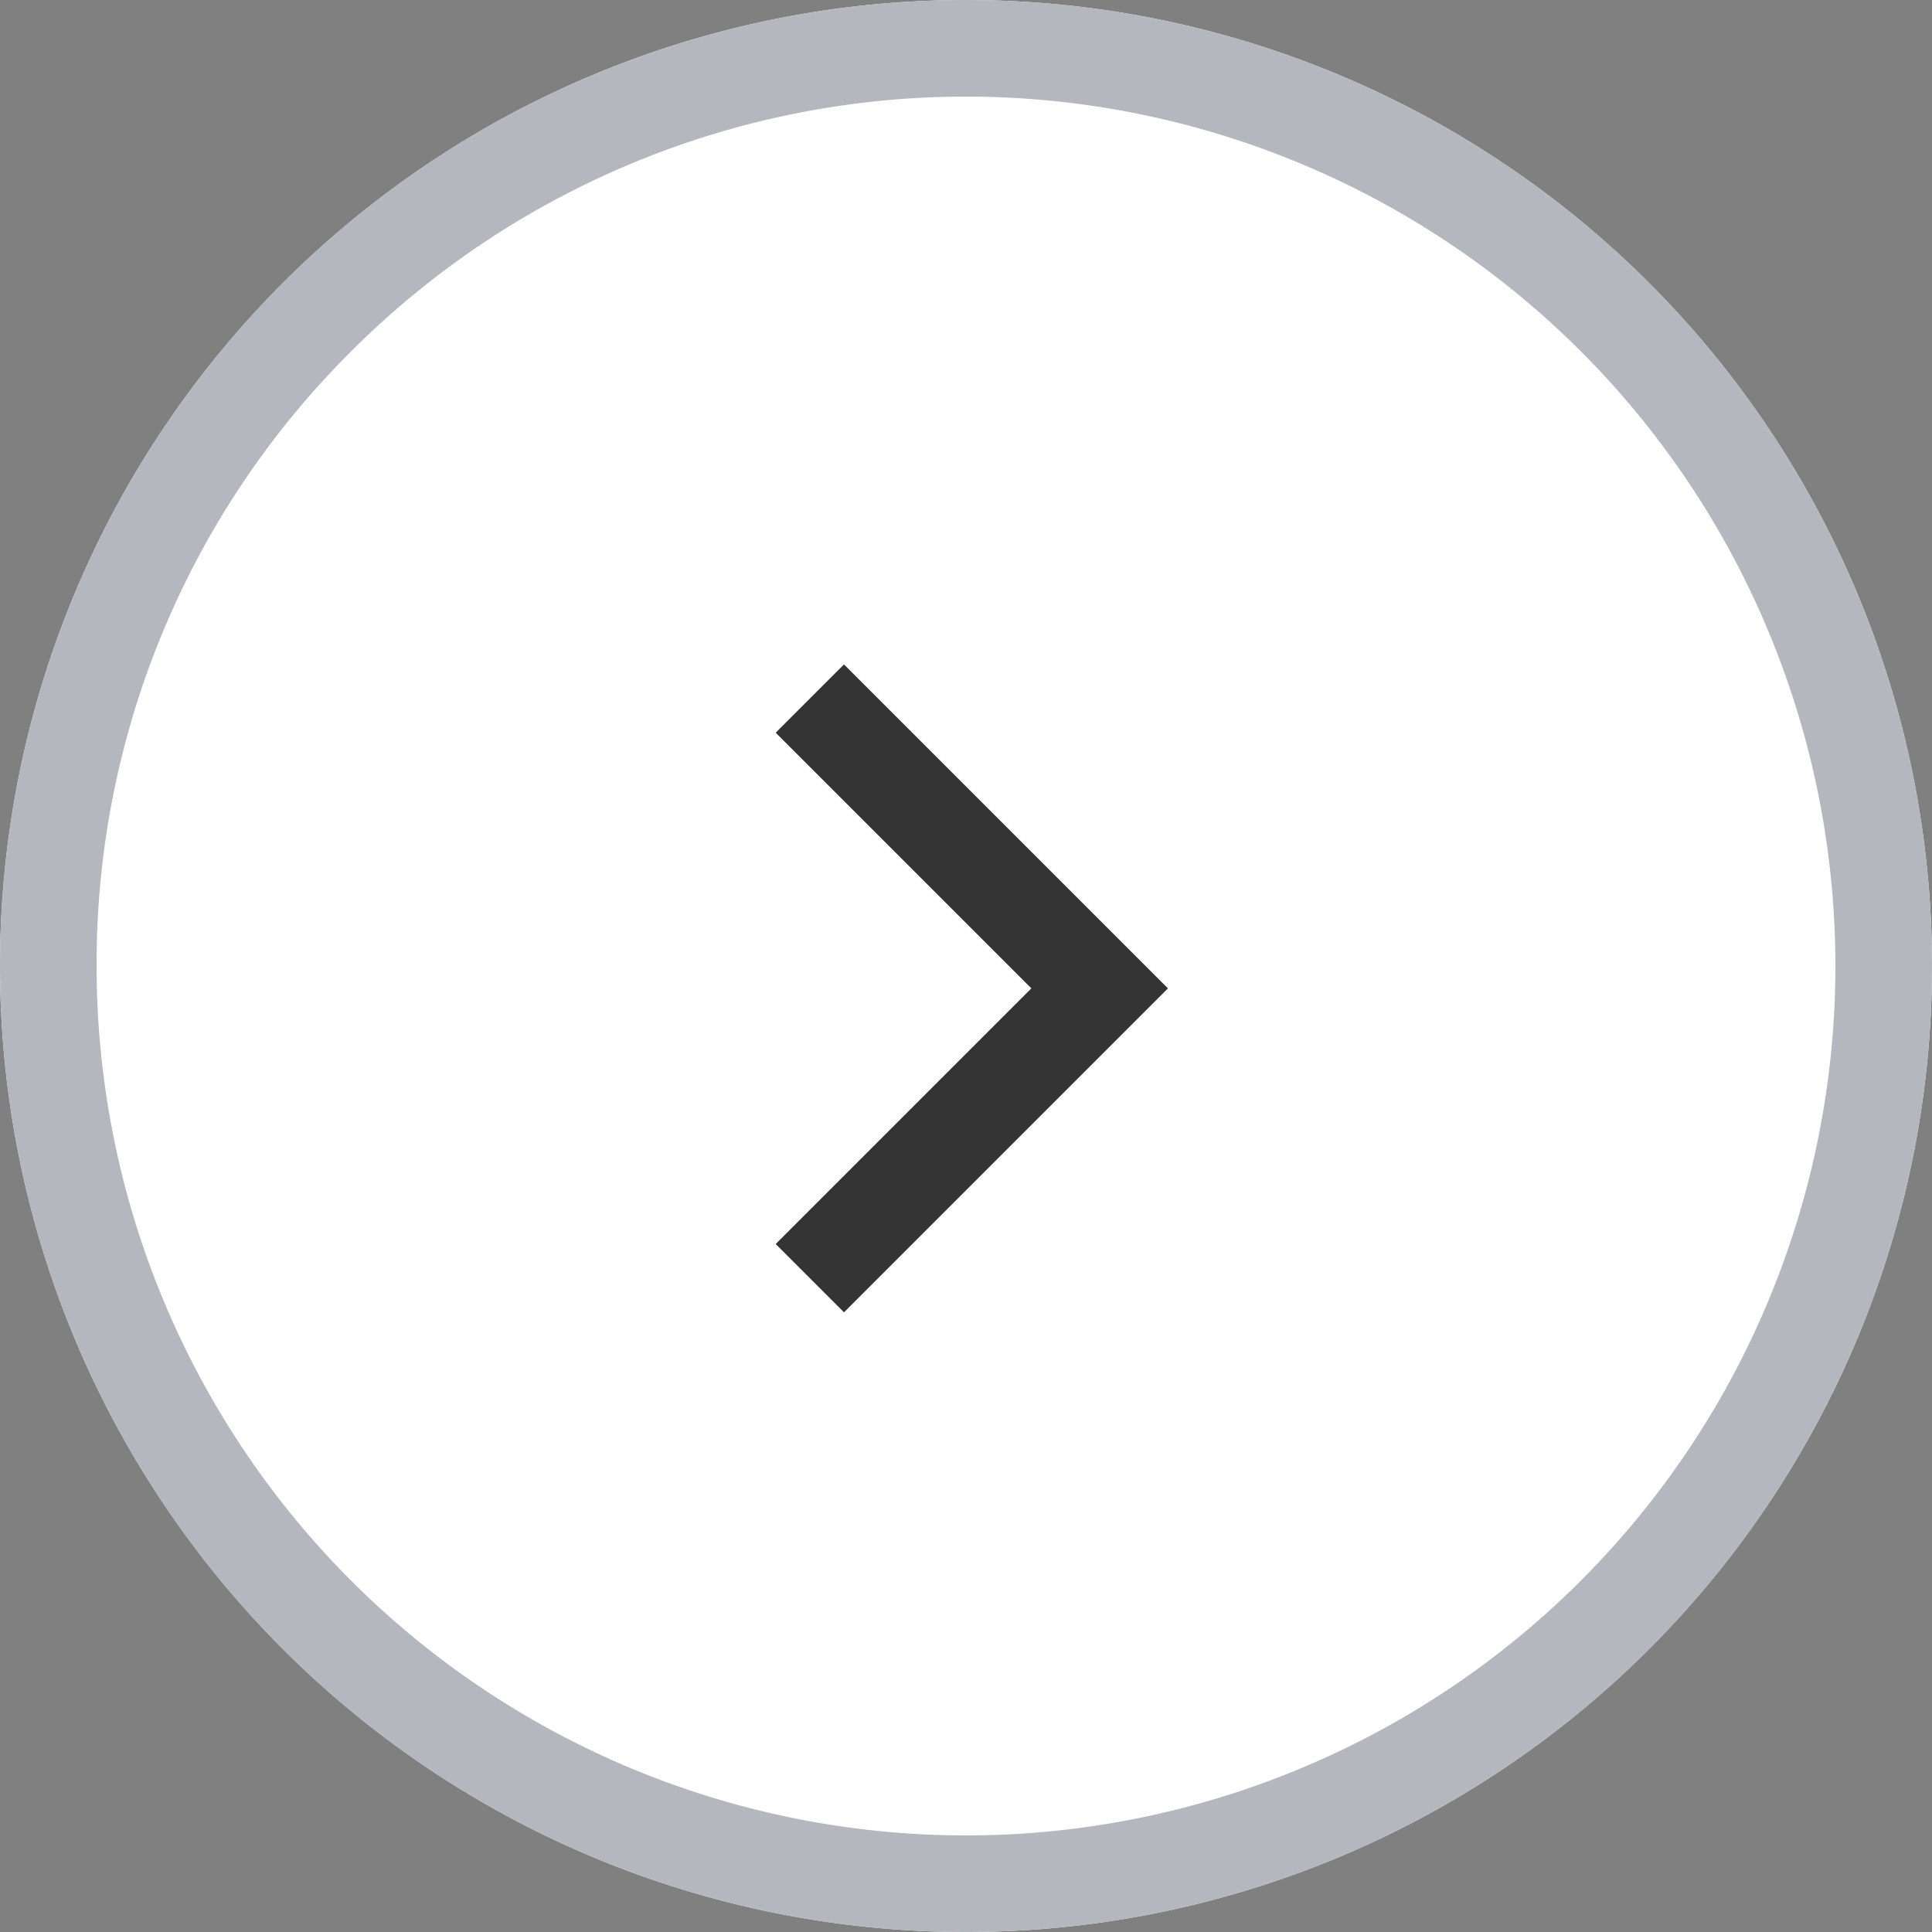
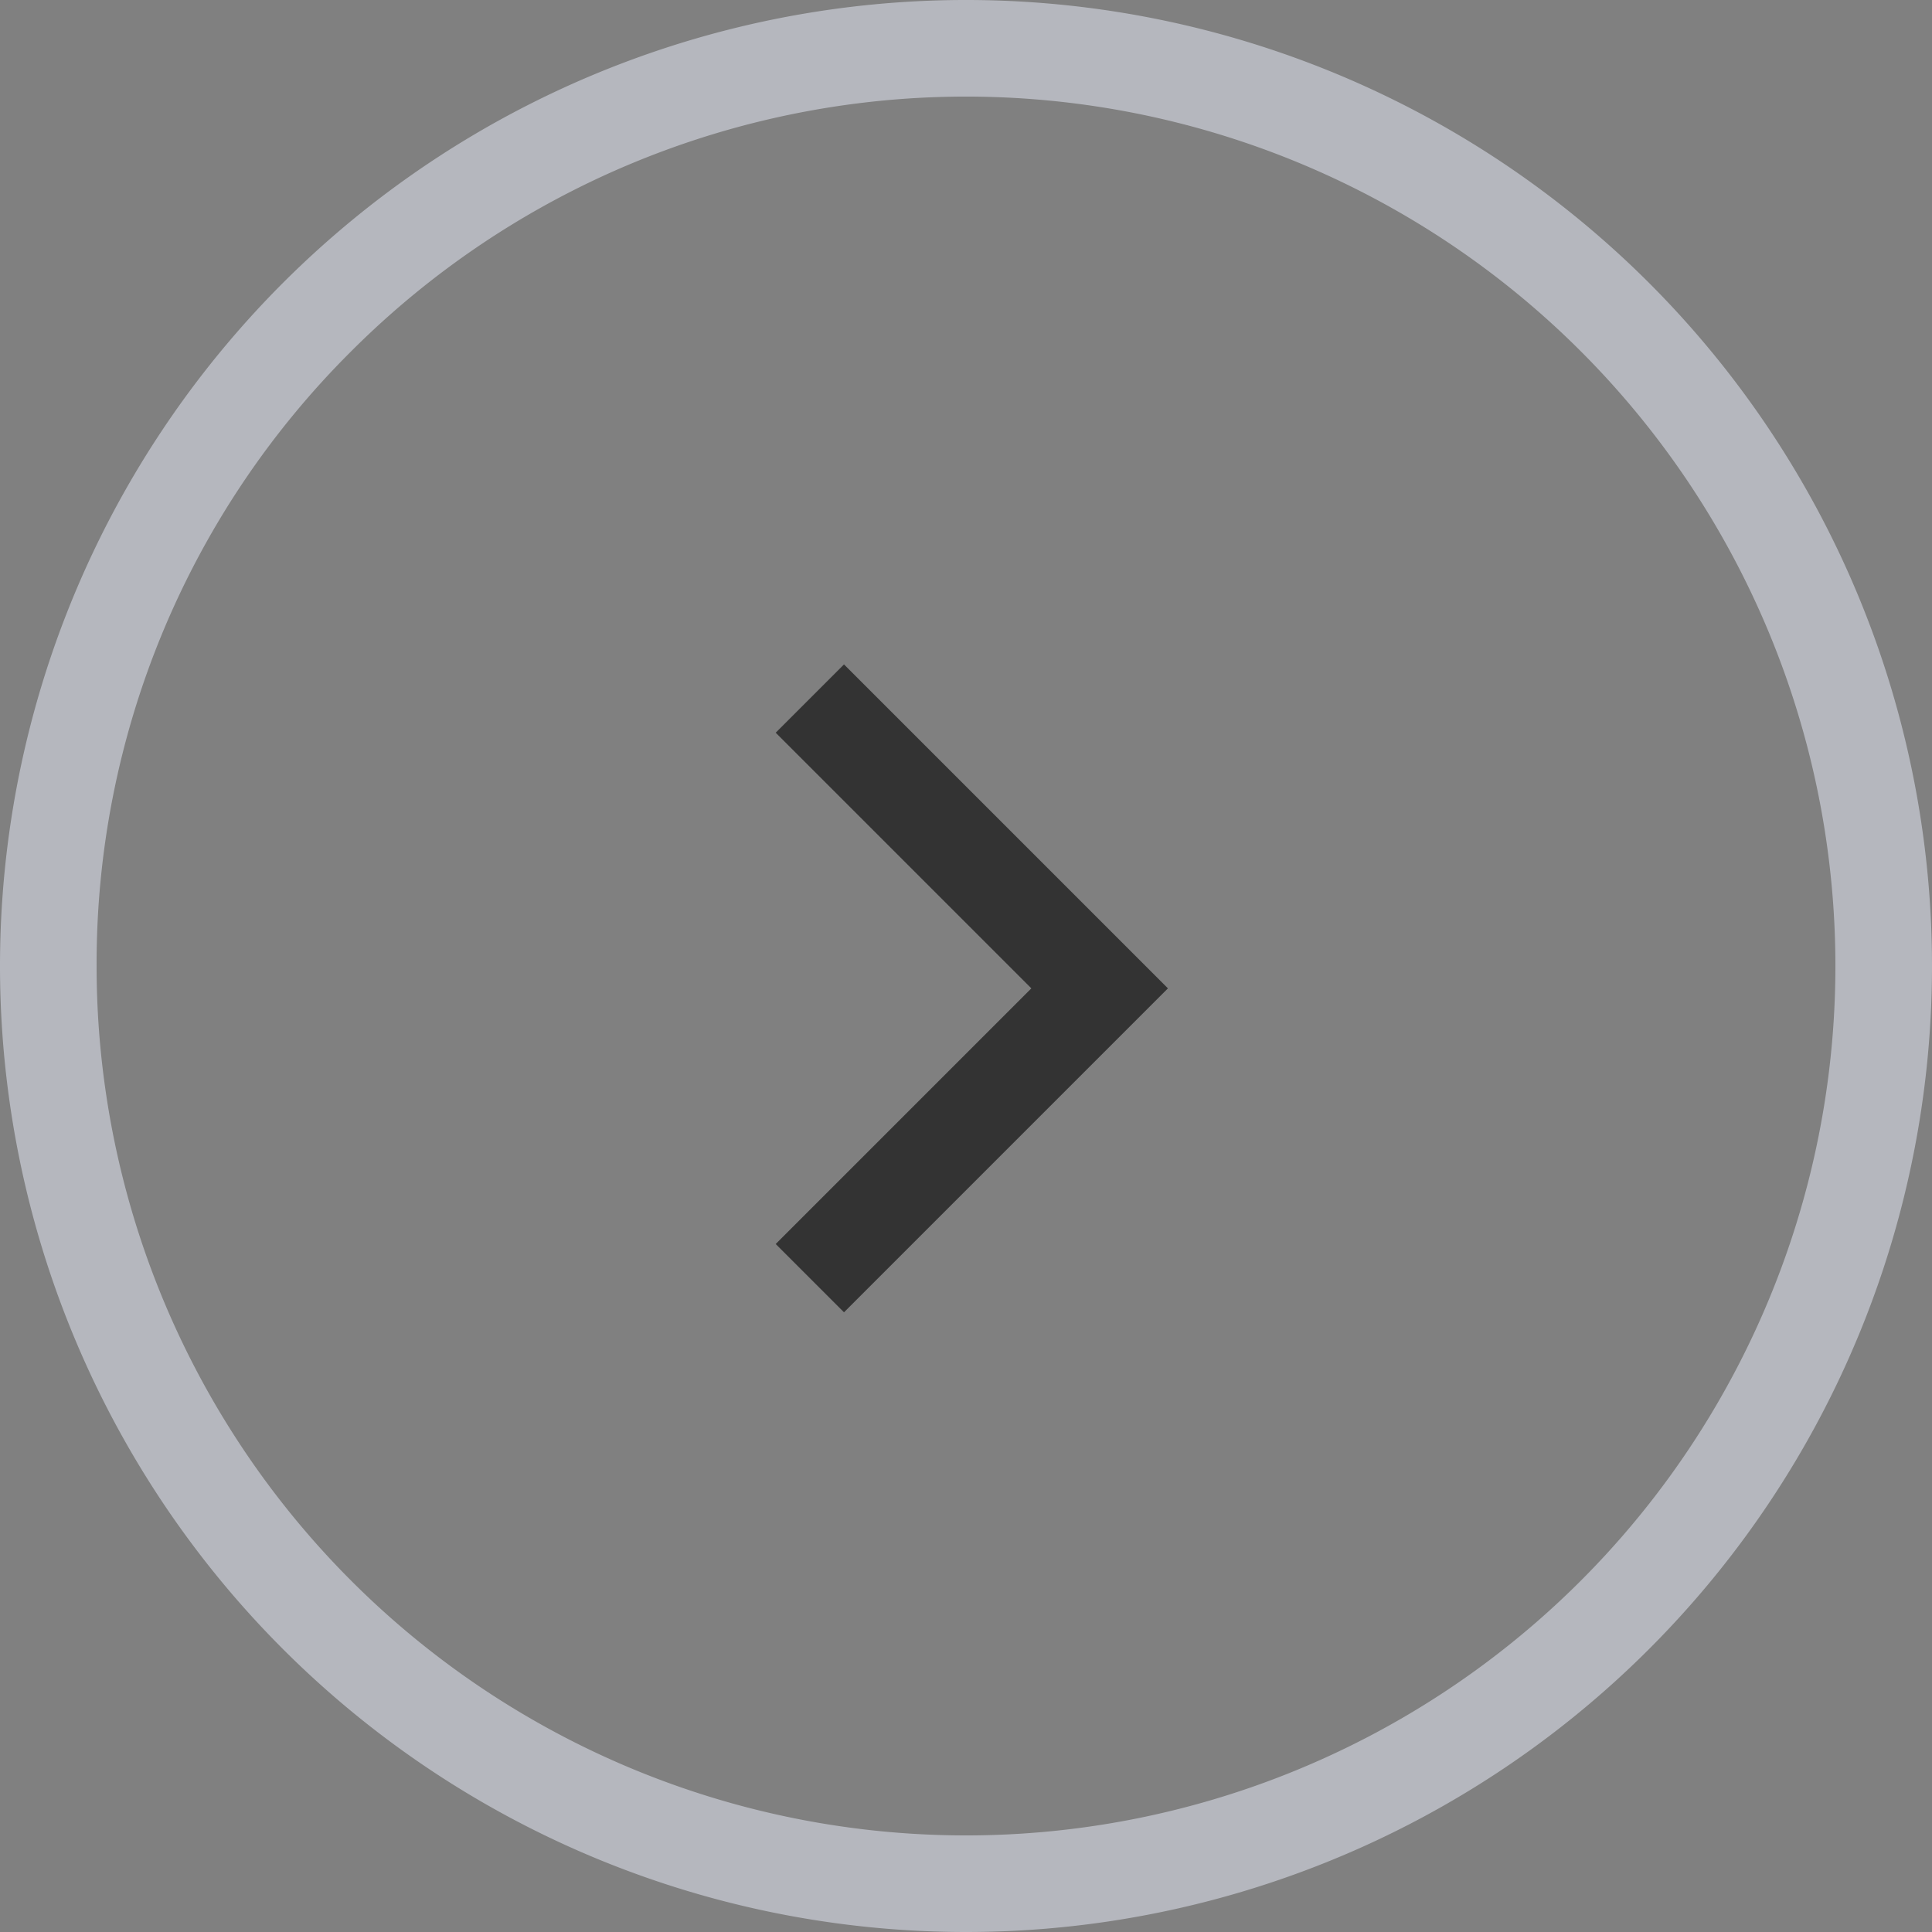
<svg xmlns="http://www.w3.org/2000/svg" width="40" height="40" viewBox="0 0 40 40">
  <rect x="0" y="0" width="40" height="40" fill="#808080" stroke="none" />
  <g id="グループ_1167" data-name="グループ 1167" transform="translate(-237 -4969)">
-     <path id="パス_8088" data-name="パス 8088" d="M20,0A20,20,0,1,1,0,20,20,20,0,0,1,20,0Z" transform="translate(237 5009) rotate(-90)" fill="#fff" />
    <path id="パス_8088_-_アウトライン" data-name="パス 8088 - アウトライン" d="M20,2A18,18,0,0,0,7.272,32.728,18,18,0,1,0,32.728,7.272,17.882,17.882,0,0,0,20,2m0-2A20,20,0,1,1,0,20,20,20,0,0,1,20,0Z" transform="translate(237 5009) rotate(-90)" fill="#b5b7be" />
    <path id="パス_8089" data-name="パス 8089" d="M6,7.414-.707.707.707-.707,6,4.586,11.293-.707,12.707.707Z" transform="translate(253.767 4995.463) rotate(-90)" fill="#333" />
  </g>
</svg>